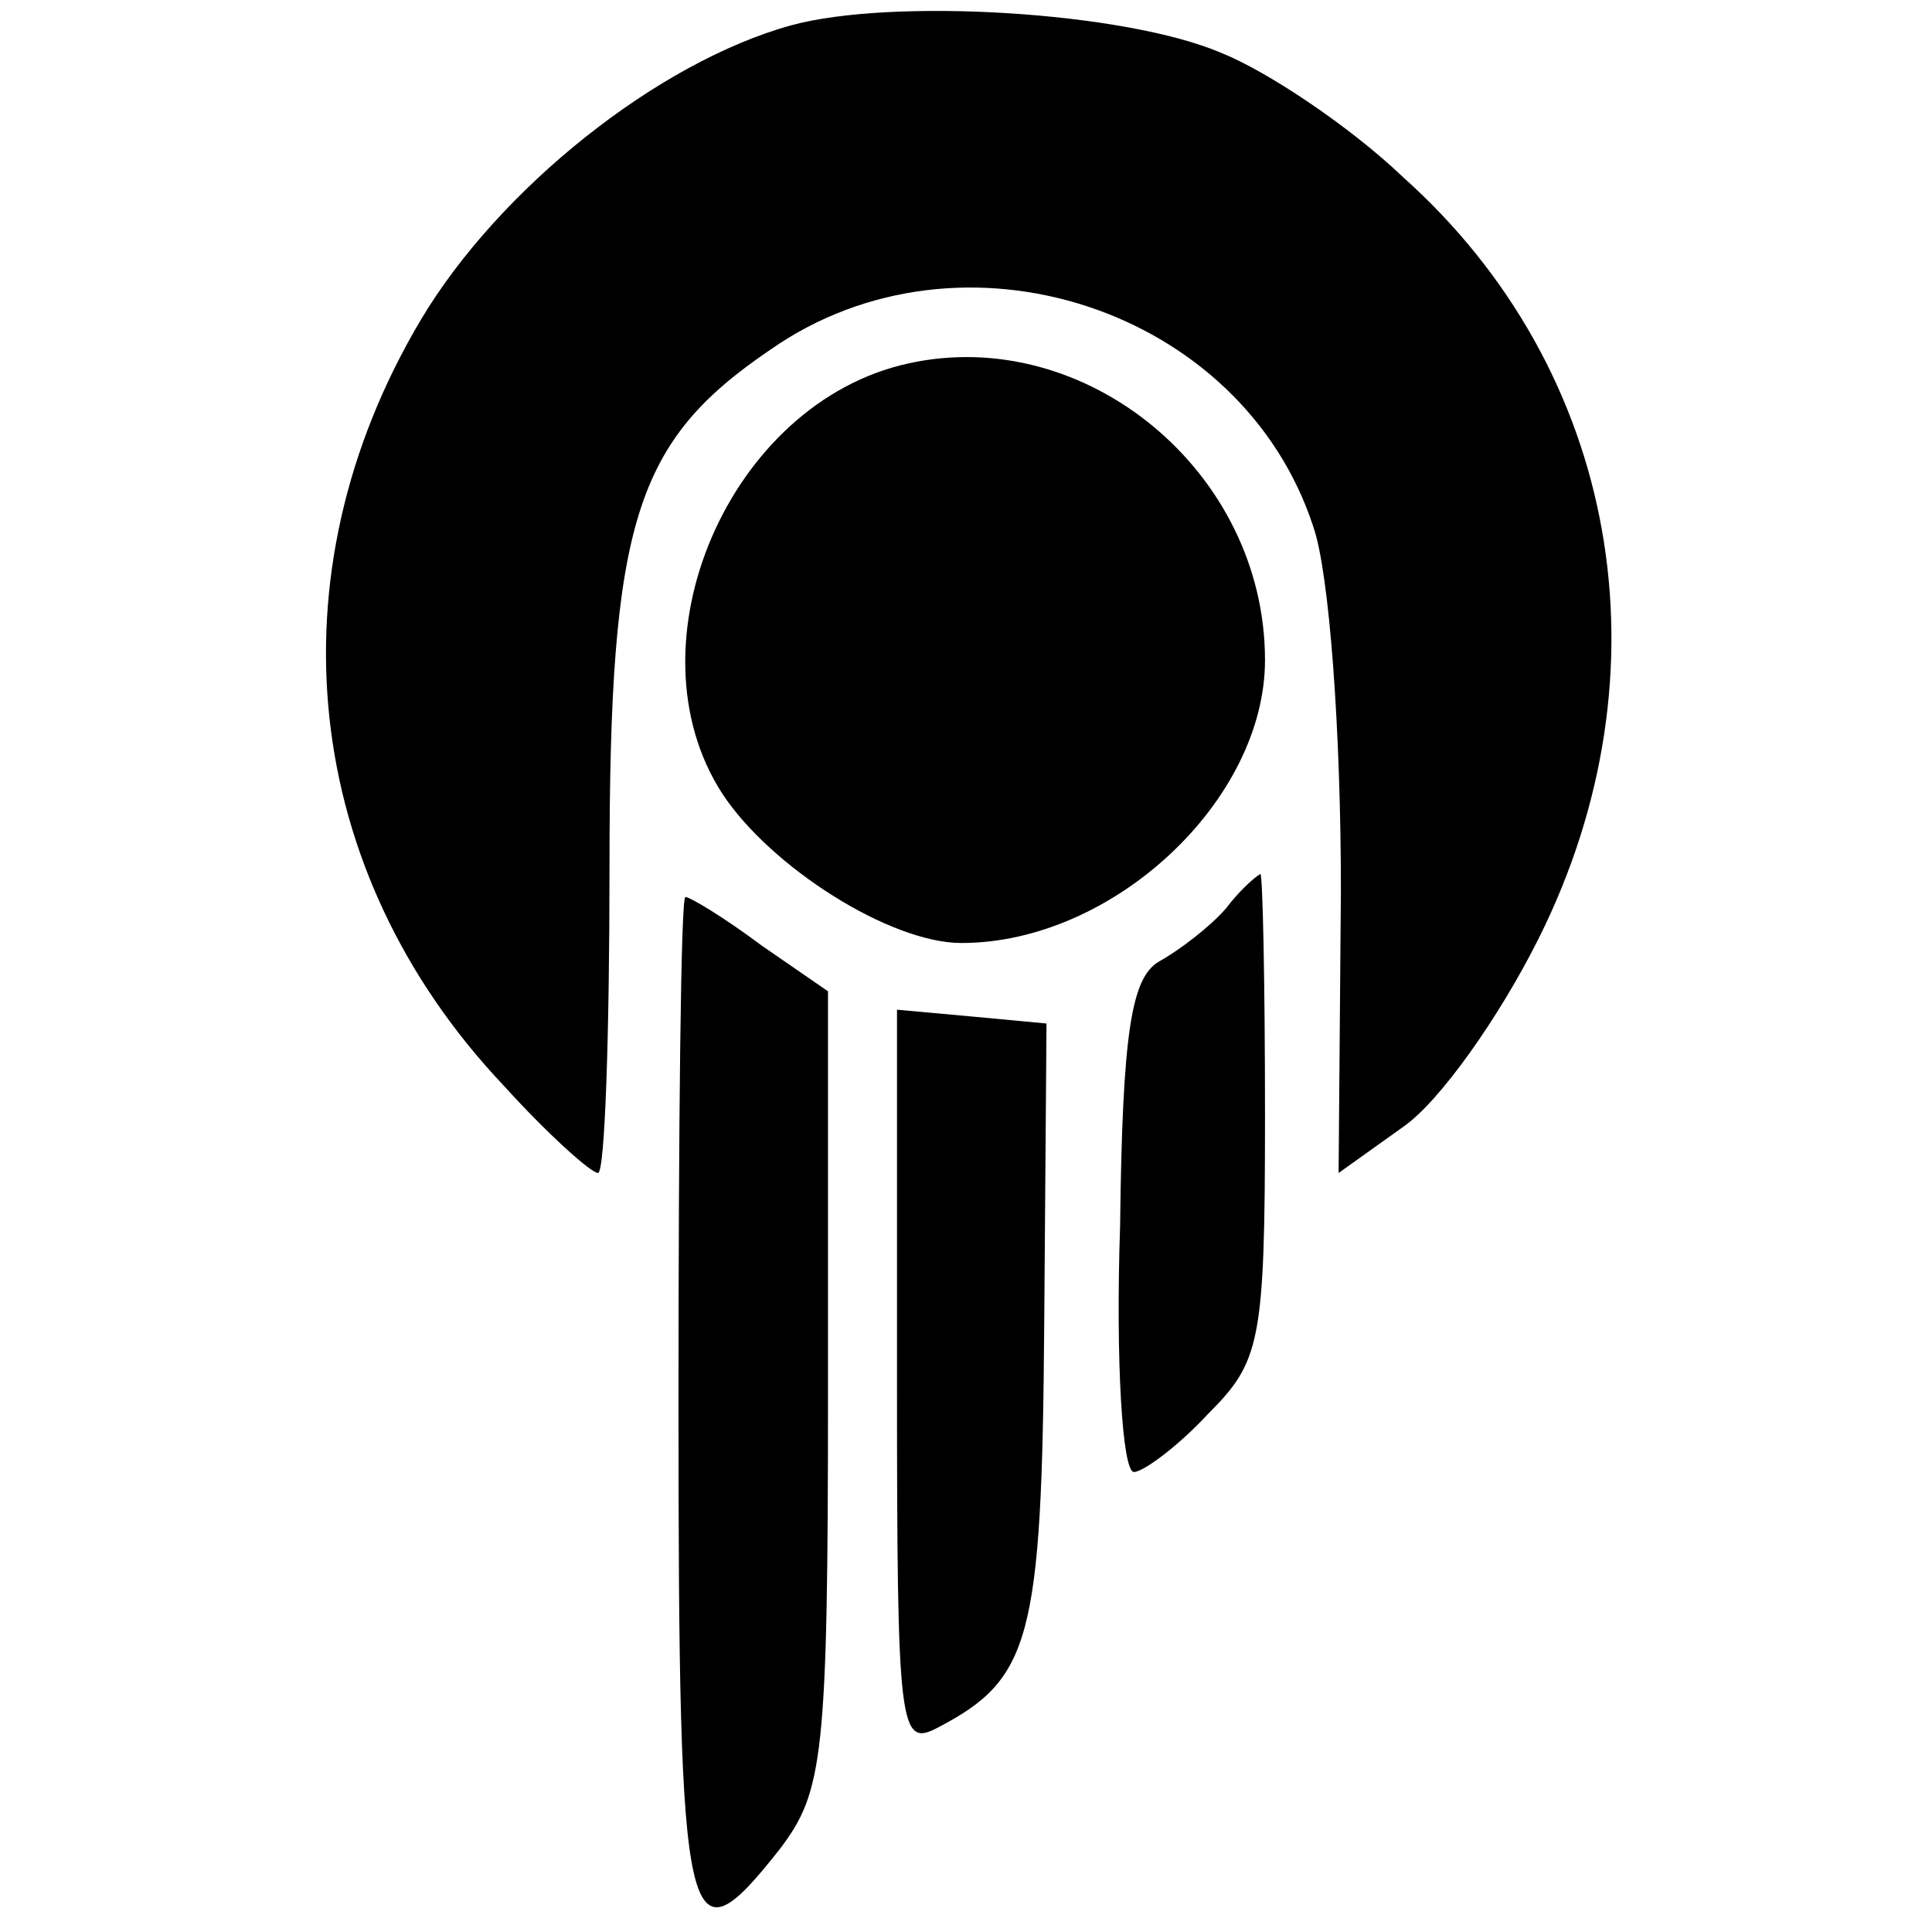
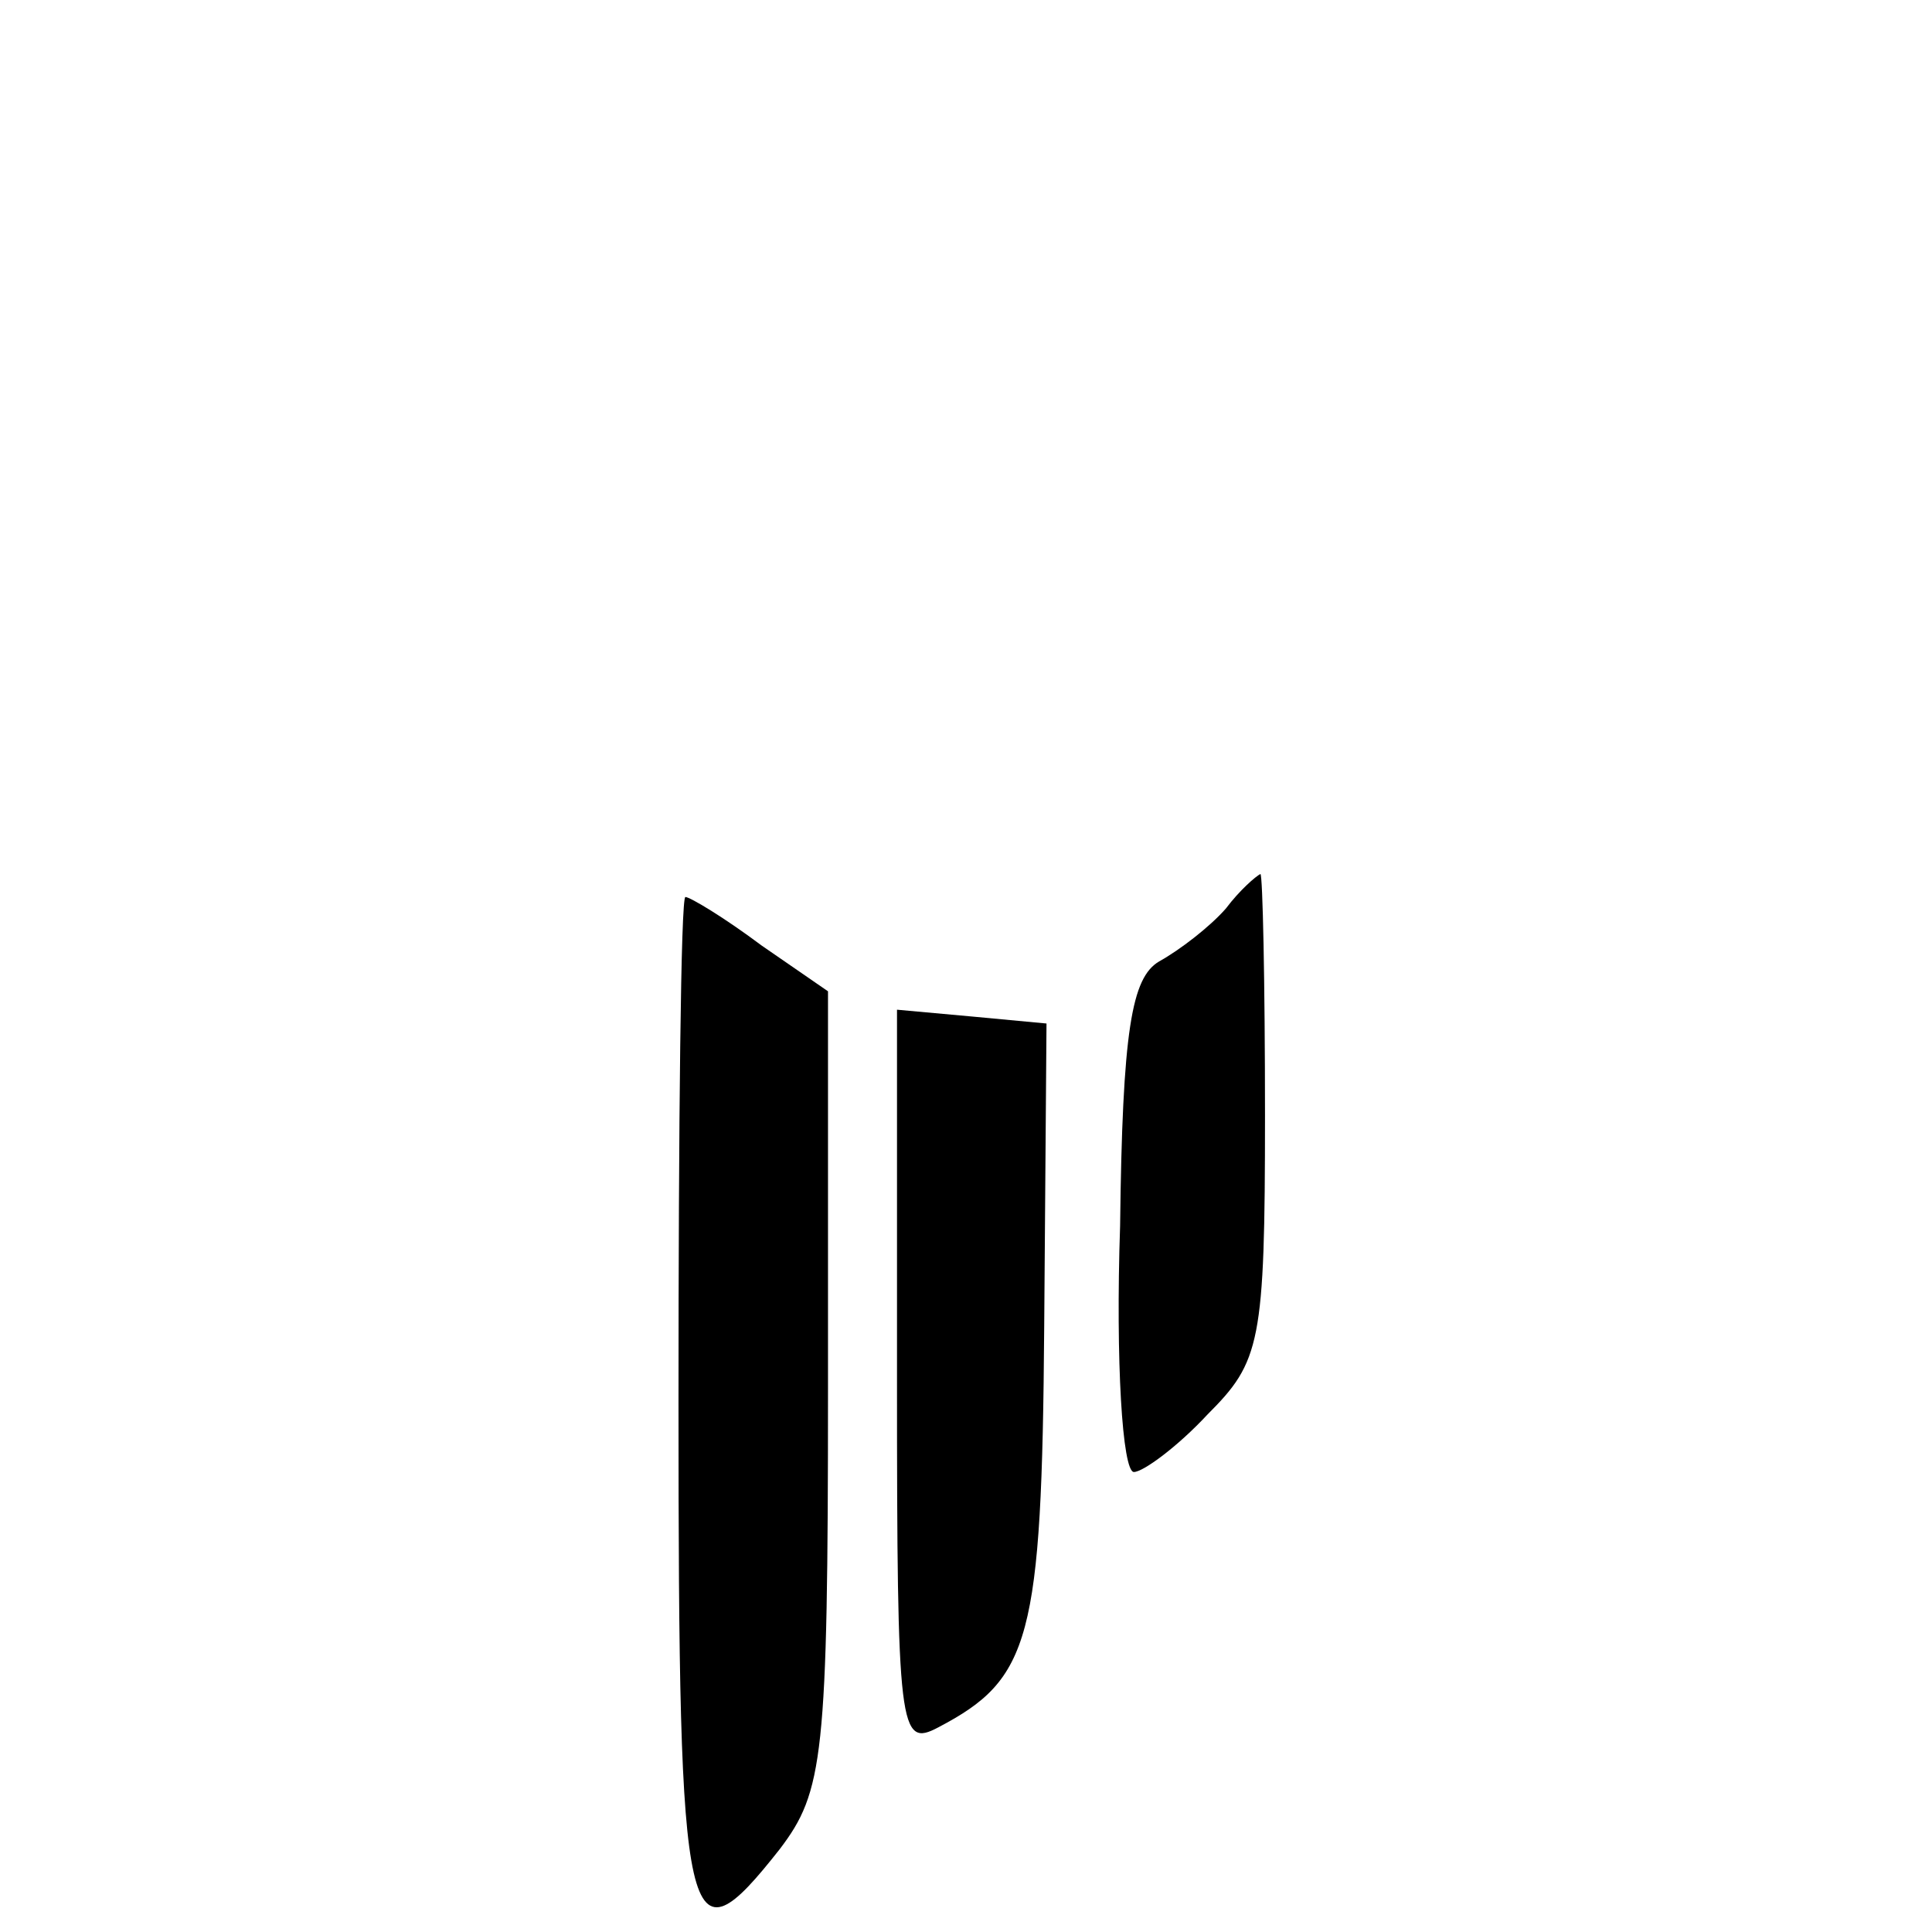
<svg xmlns="http://www.w3.org/2000/svg" version="1.0" width="84pt" height="84pt" viewBox="0 0 84 84" preserveAspectRatio="xMidYMid meet">
  <g transform="translate(0,84) scale(0.1,-0.1)" fill="#000000" stroke="none">
-     <path d="M344 829 c-58 -16 -127 -71 -161 -128 -66 -111 -52 -240 36 -333 19 -21 38 -38 41 -38 3 0 5 60 5 133 0 150 11 185 70 225 83 58 205 18 236 -77 7 -20 12 -89 12 -158 l-1 -123 28 20 c16 11 42 48 59 82 58 116 35 247 -59 331 -23 22 -59 46 -79 54 -42 18 -143 24 -187 12z" />
-     <path d="M395 682 c-78 -17 -123 -122 -81 -187 21 -32 73 -65 104 -65 66 0 132 62 132 123 0 82 -78 146 -155 129z" />
    <path d="M533 445 c-7 -8 -20 -18 -29 -23 -12 -7 -16 -30 -17 -115 -2 -59 1 -107 6 -107 4 0 19 11 32 25 23 23 25 31 25 130 0 58 -1 105 -2 105 -2 -1 -9 -7 -15 -15z" />
    <path d="M295 230 c0 -234 3 -246 44 -194 19 25 21 40 21 200 l0 173 -29 20 c-16 12 -31 21 -33 21 -2 0 -3 -99 -3 -220z" />
    <path d="M390 240 c0 -153 1 -160 18 -151 40 21 45 38 46 174 l1 132 -32 3 -33 3 0 -161z" />
  </g>
</svg>